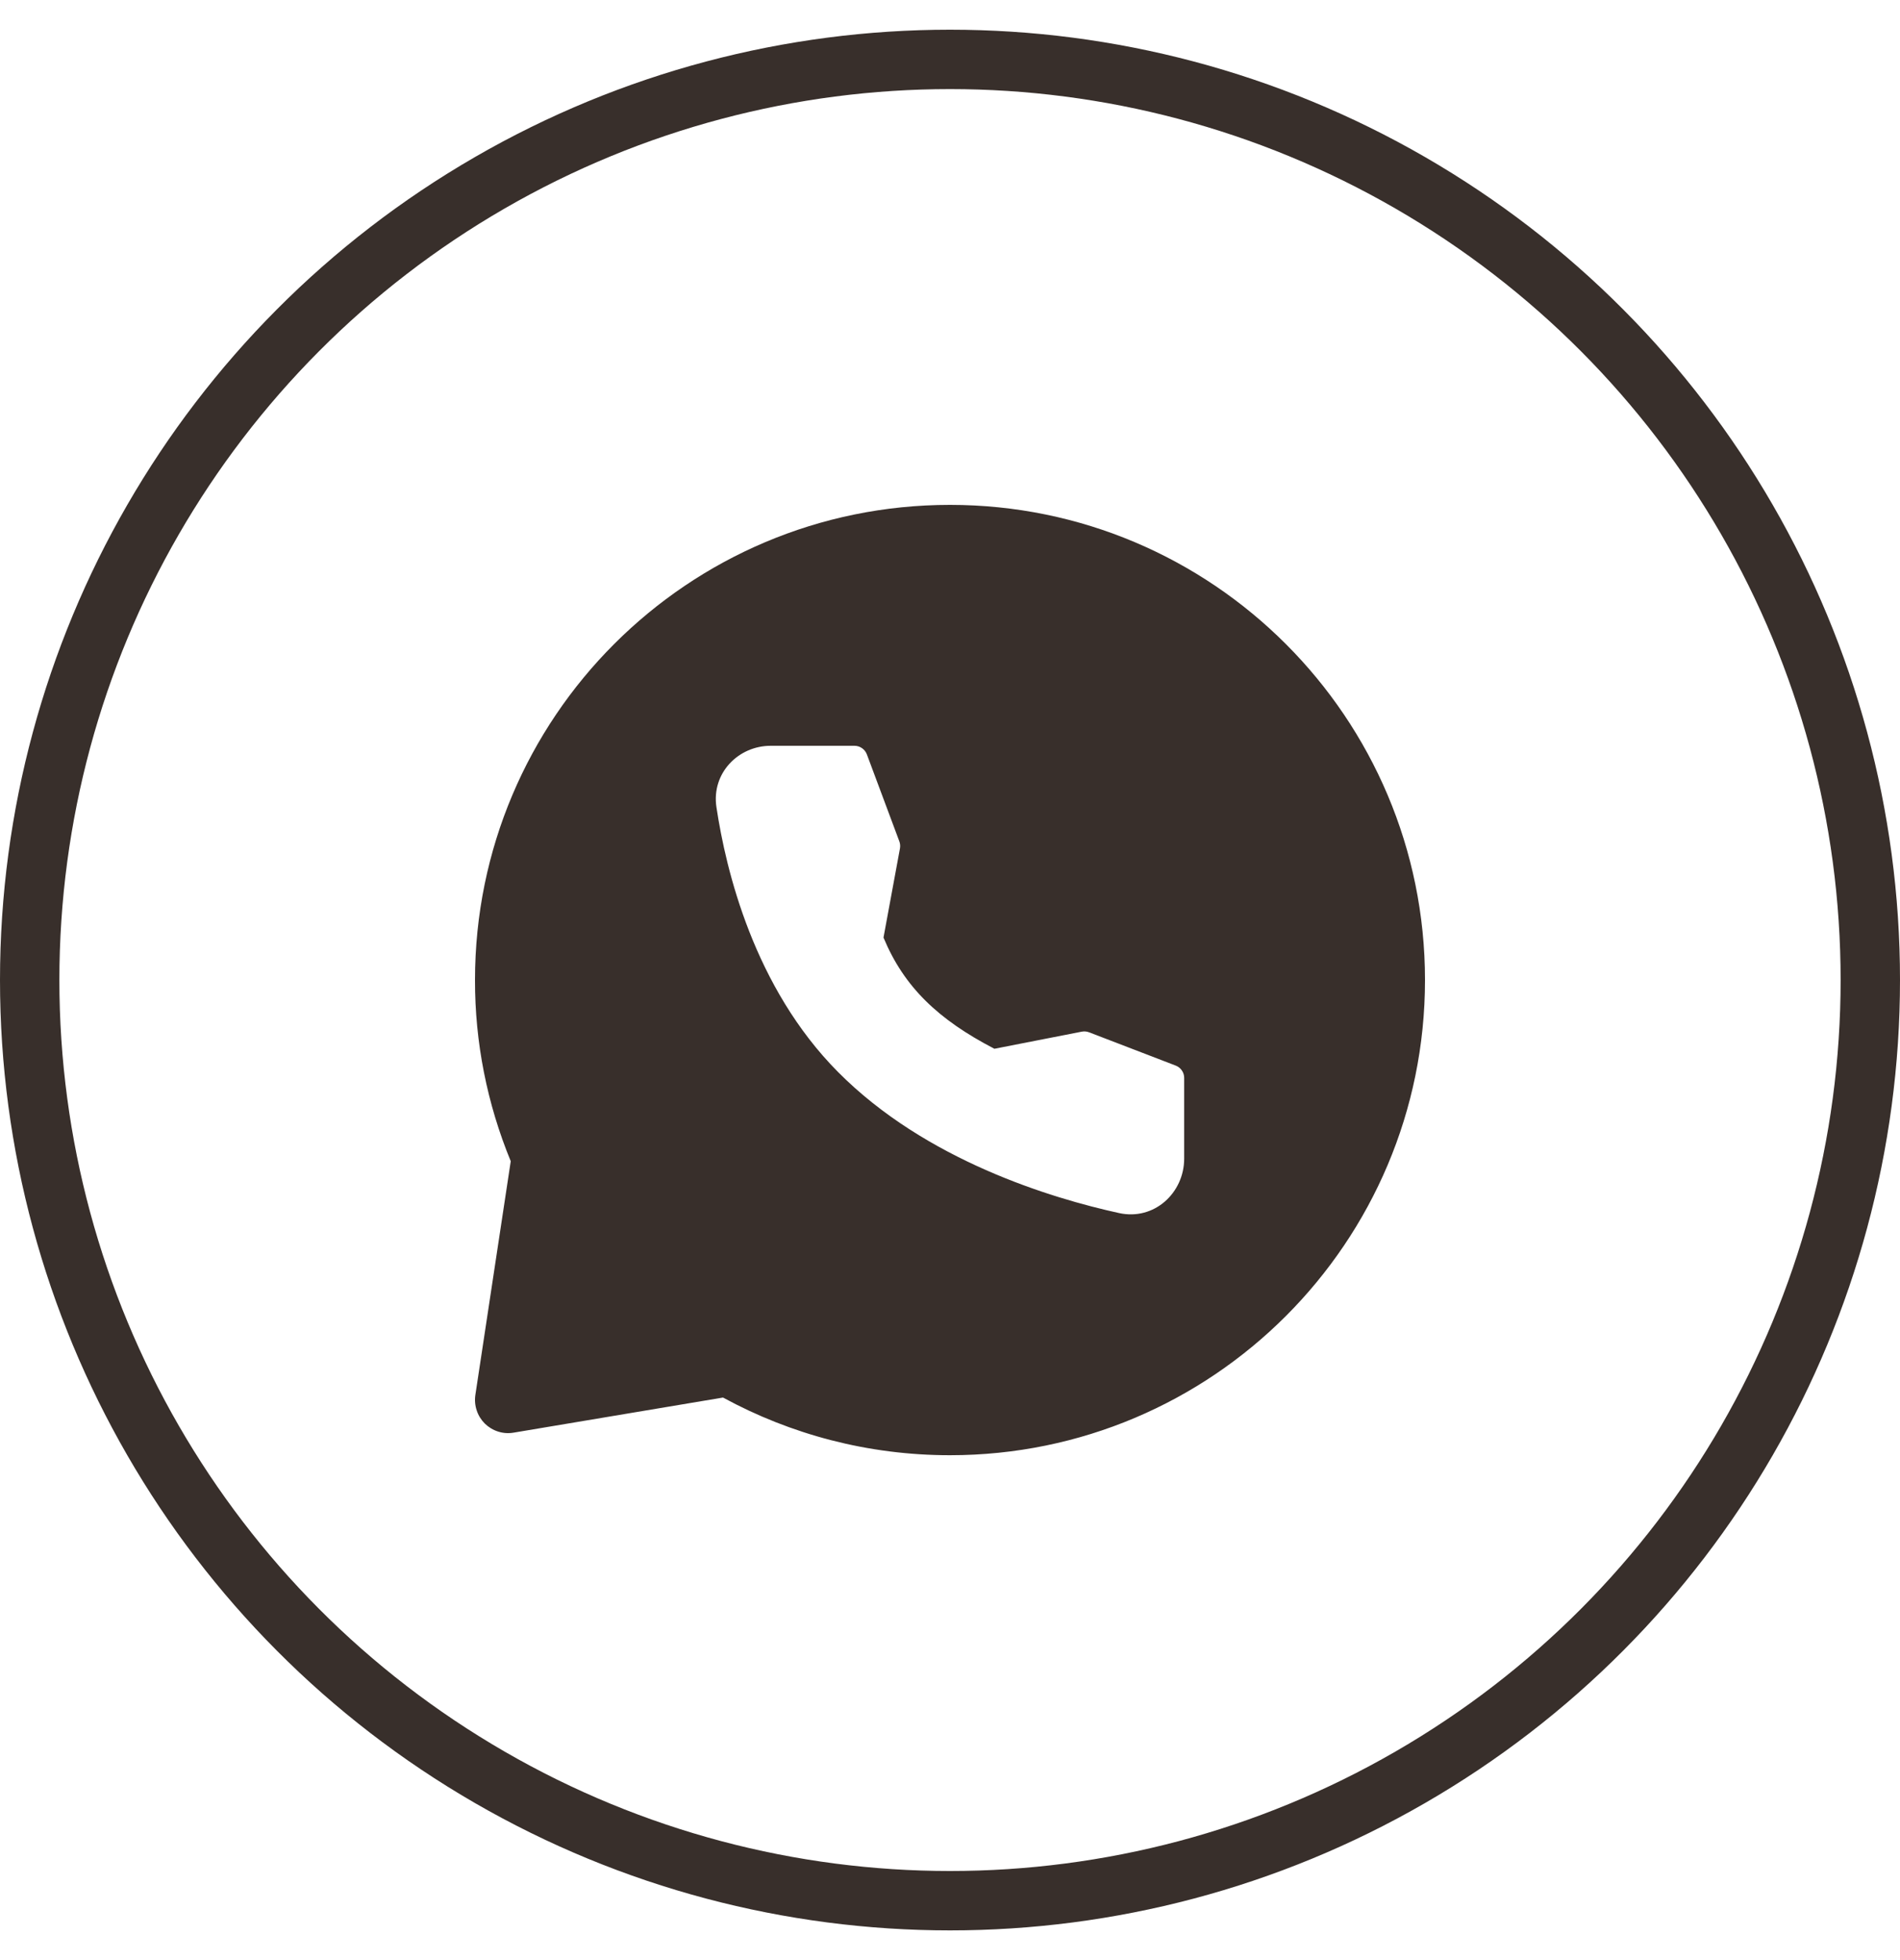
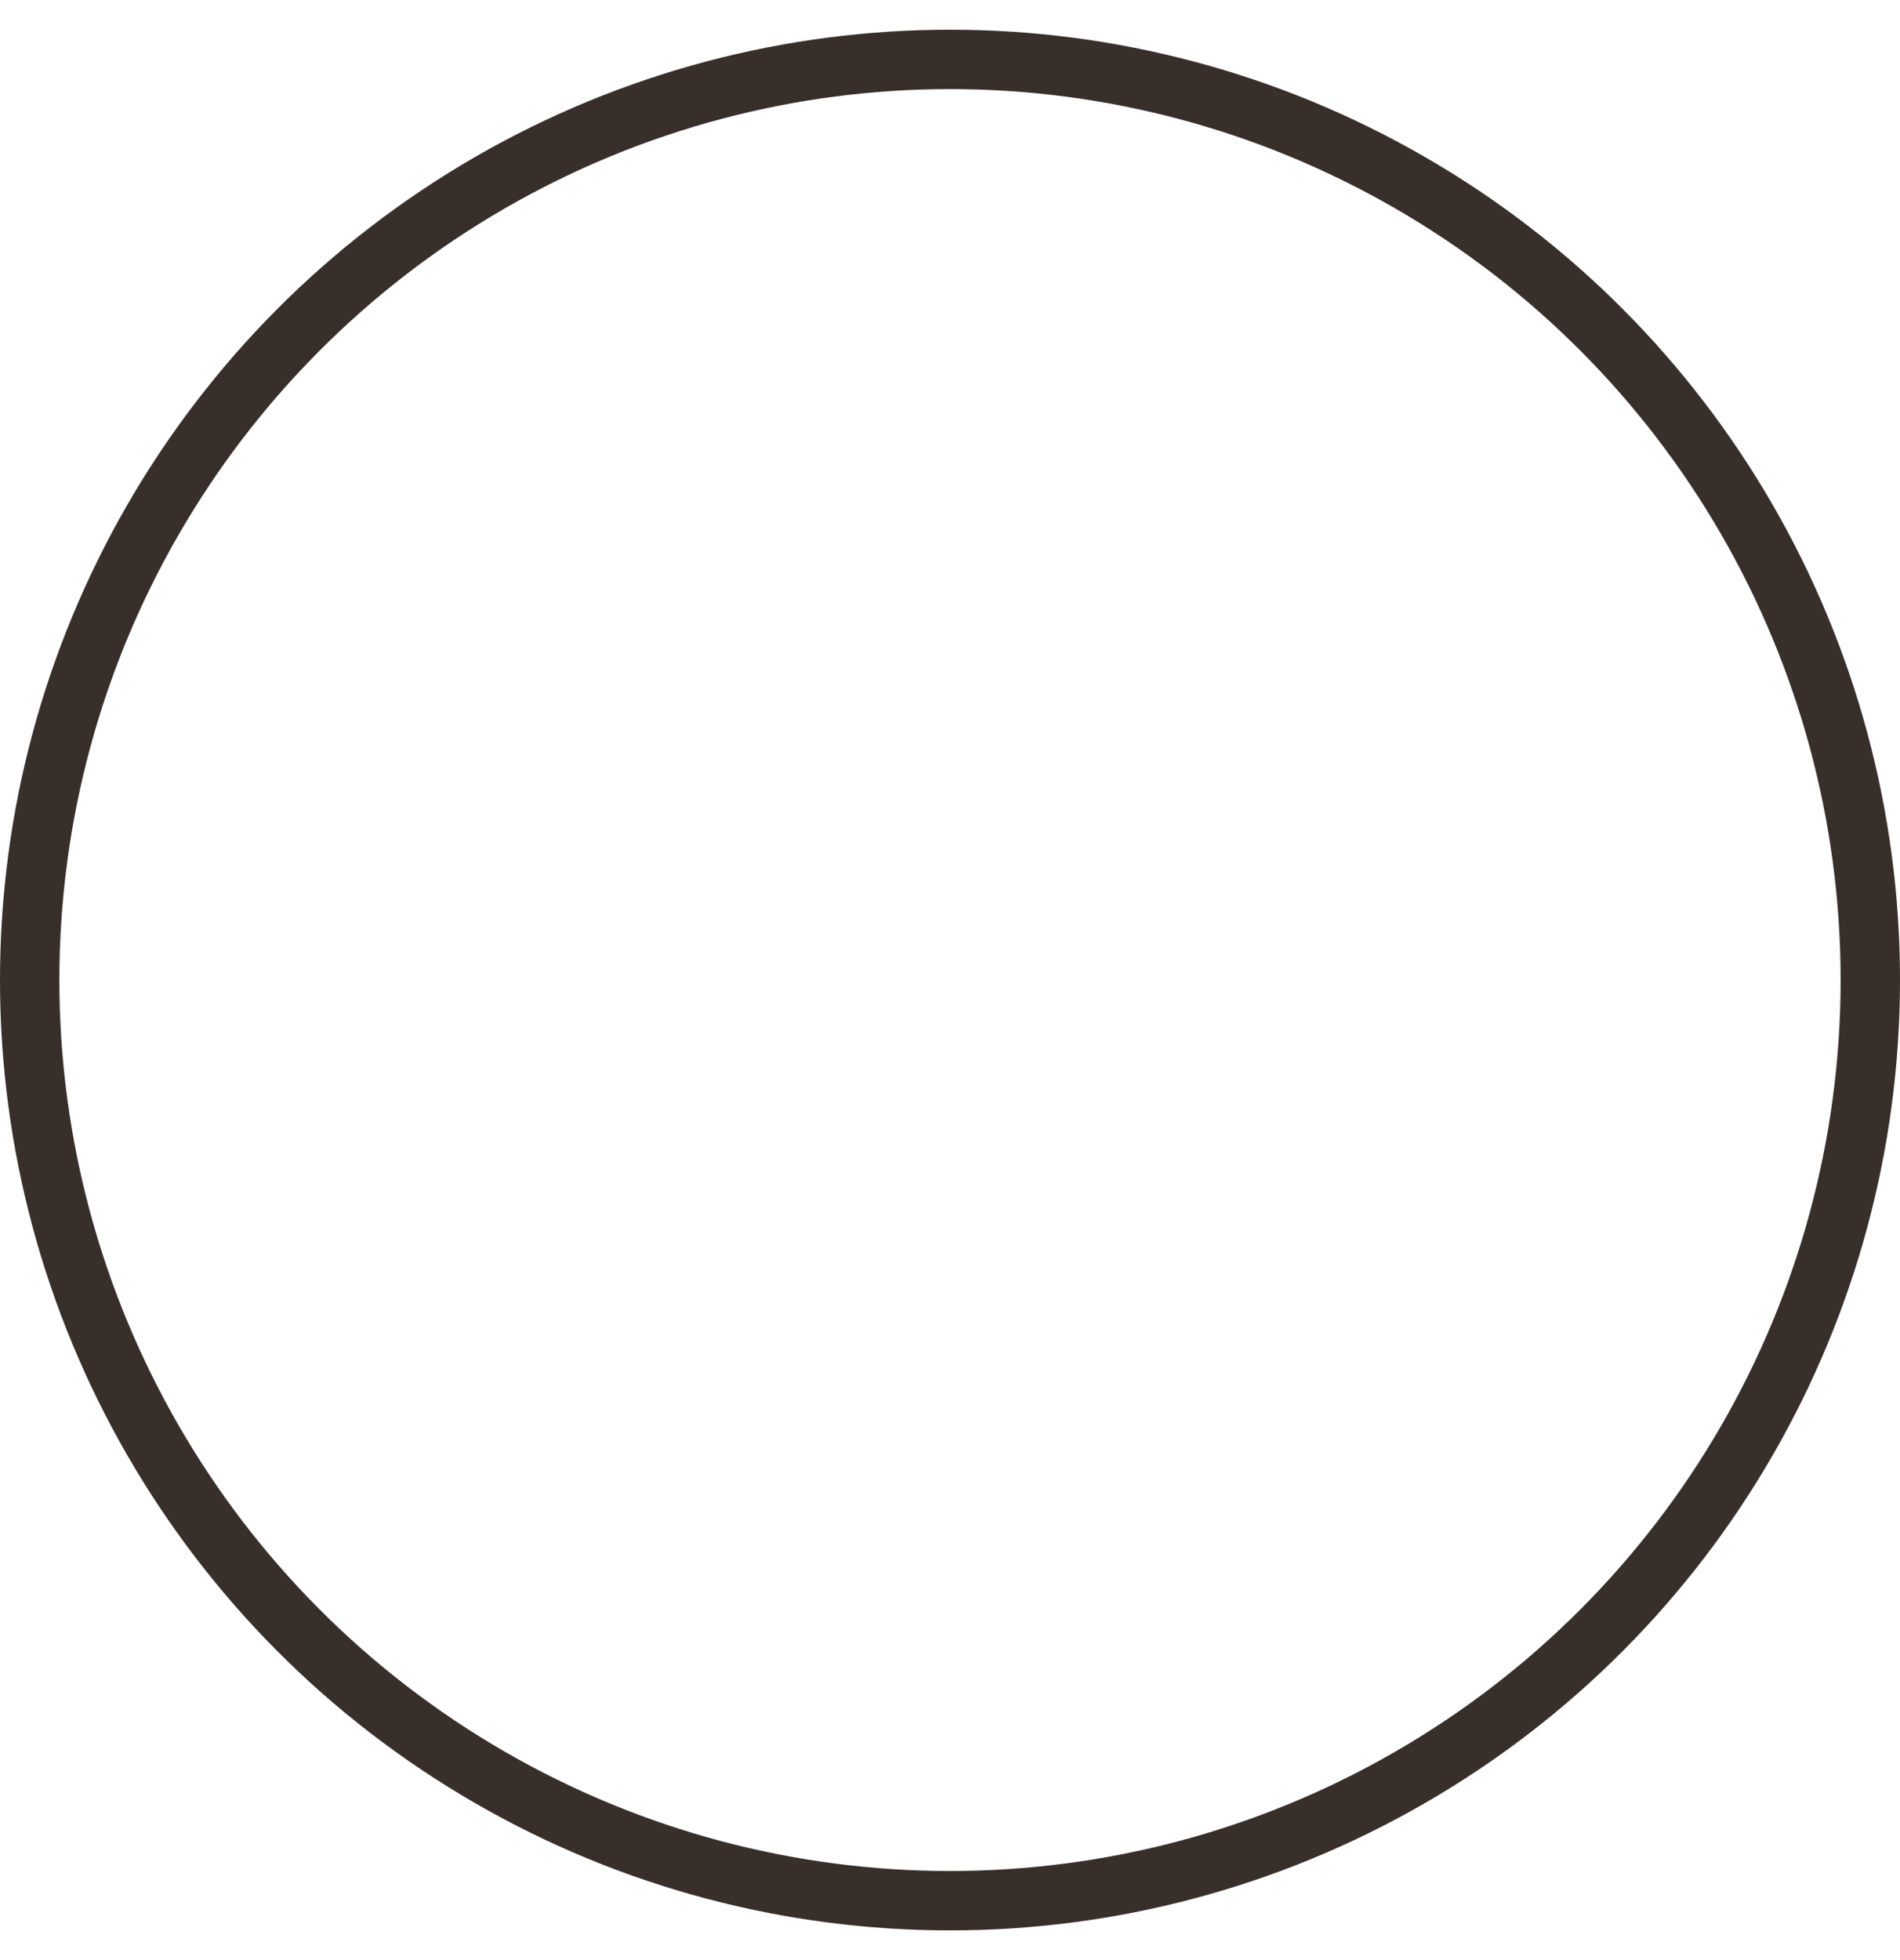
<svg xmlns="http://www.w3.org/2000/svg" width="32" height="33" viewBox="0 0 32 33" fill="none">
  <circle cx="16" cy="16.5" r="15.5" stroke="#382F2B" />
-   <path fill-rule="evenodd" clip-rule="evenodd" d="M16 8.5C20.418 8.5 24 12.082 24 16.5C24 20.918 20.418 24.5 16 24.5C14.616 24.5 13.314 24.148 12.177 23.529L8.65 24.12C8.563 24.135 8.474 24.129 8.39 24.102C8.306 24.076 8.229 24.029 8.166 23.968C8.104 23.906 8.056 23.83 8.029 23.746C8.001 23.663 7.993 23.574 8.006 23.486L8.602 19.55C8.203 18.582 7.998 17.546 8 16.5C8 12.082 11.582 8.5 16 8.5ZM12.981 12.556C12.434 12.556 11.981 13.017 12.066 13.587C12.226 14.656 12.701 16.625 14.114 18.048C15.59 19.535 17.703 20.172 18.847 20.423C19.439 20.553 19.944 20.084 19.944 19.506V18.148C19.944 18.103 19.931 18.059 19.905 18.022C19.88 17.985 19.843 17.956 19.801 17.94L18.343 17.38C18.303 17.365 18.261 17.361 18.219 17.369L16.748 17.657C15.799 17.165 15.225 16.615 14.88 15.785L15.157 14.285C15.164 14.245 15.161 14.204 15.147 14.166L14.6 12.701C14.584 12.658 14.555 12.622 14.518 12.596C14.481 12.57 14.437 12.556 14.391 12.556H12.981Z" fill="#382F2B" />
</svg>